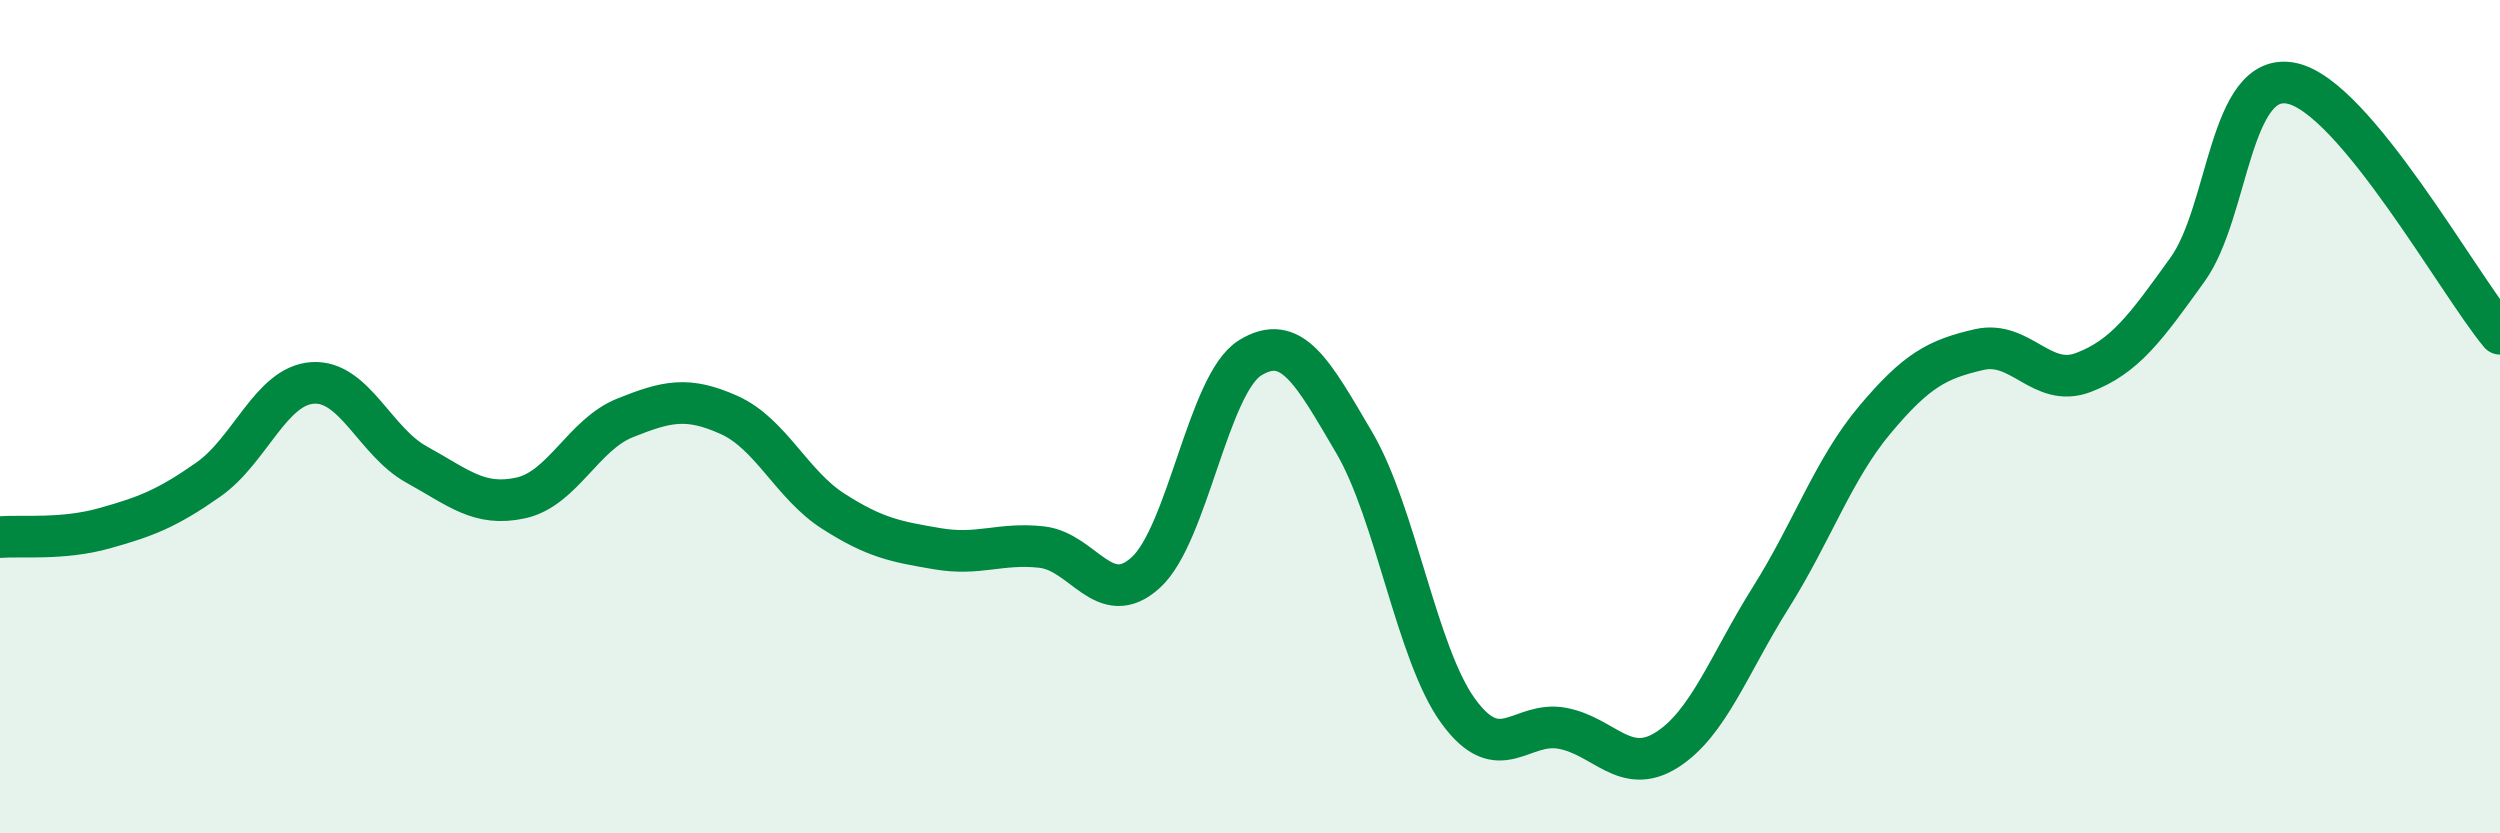
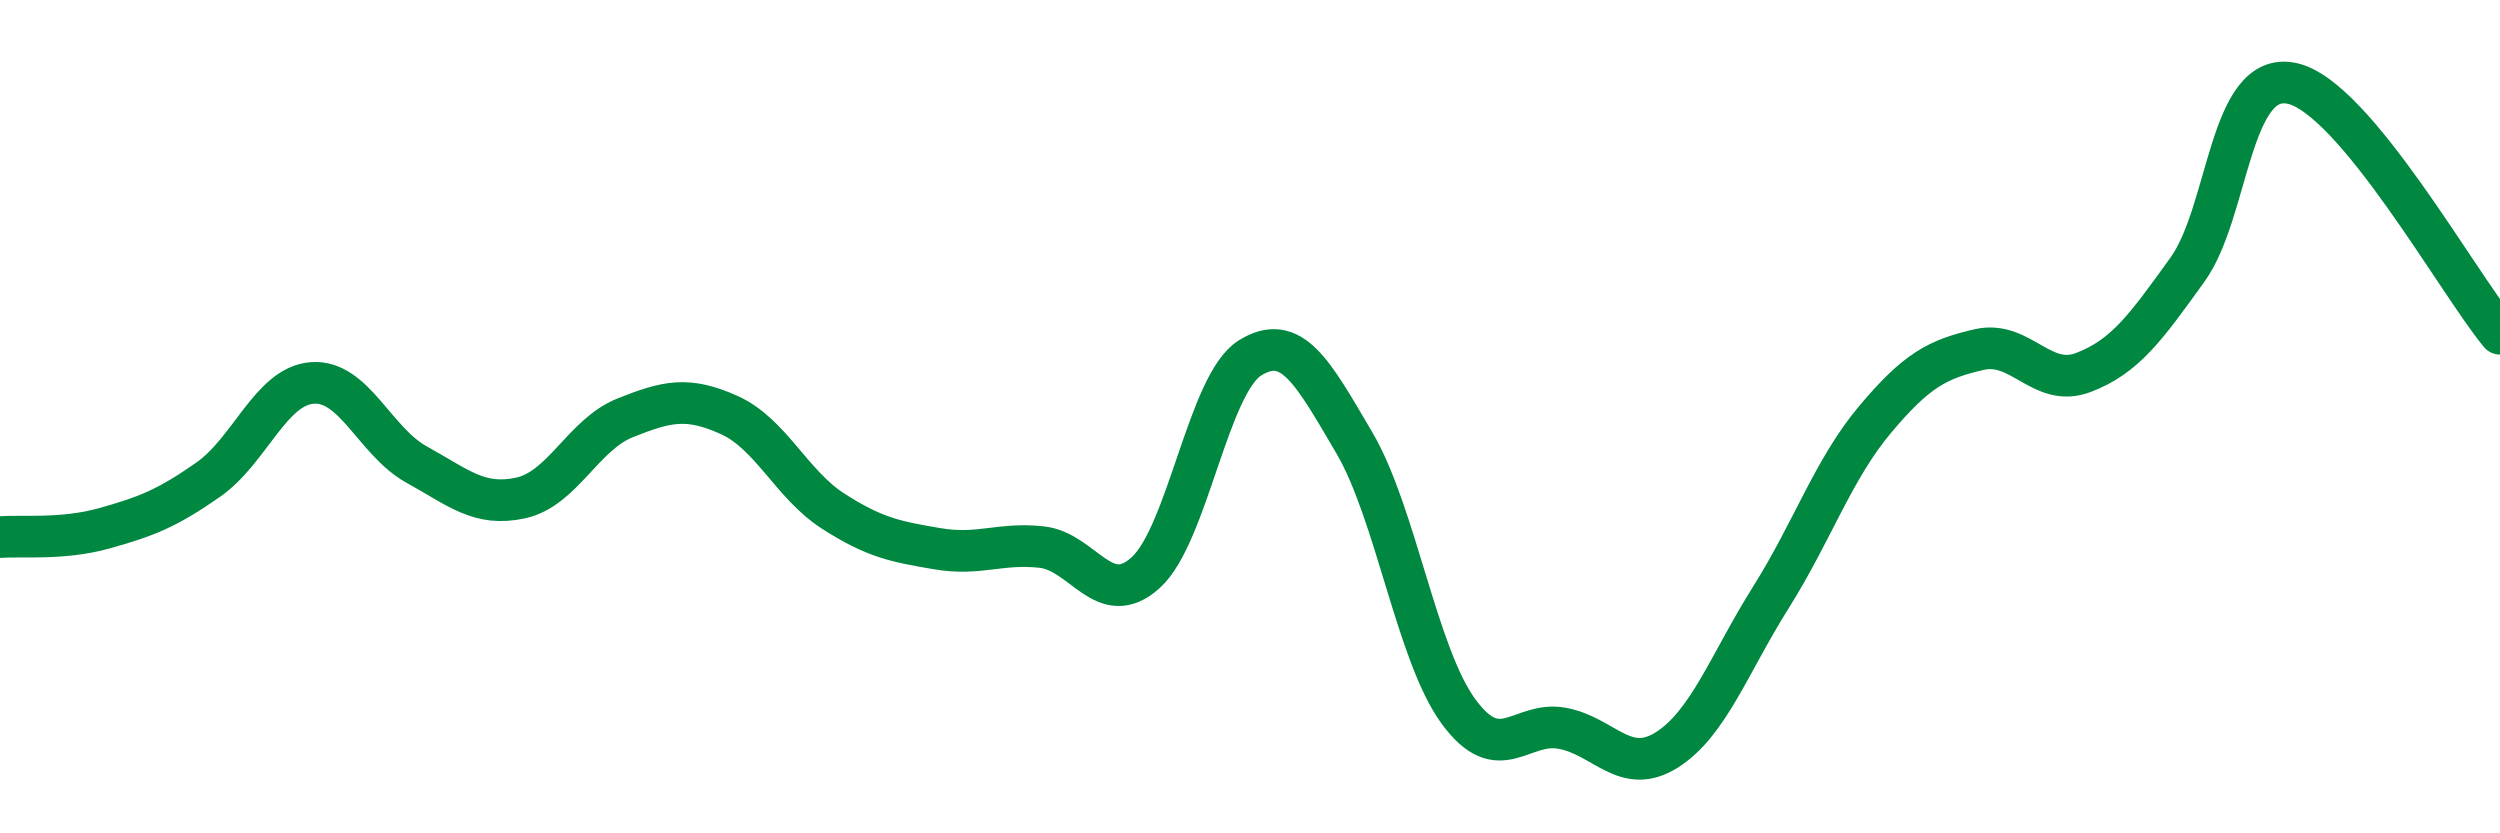
<svg xmlns="http://www.w3.org/2000/svg" width="60" height="20" viewBox="0 0 60 20">
-   <path d="M 0,12.89 C 0.5,12.85 1.5,12.96 2.5,12.68 C 3.5,12.4 4,12.21 5,11.51 C 6,10.81 6.5,9.26 7.5,9.19 C 8.5,9.12 9,10.6 10,11.15 C 11,11.7 11.5,12.17 12.5,11.95 C 13.5,11.73 14,10.43 15,10.03 C 16,9.63 16.5,9.51 17.5,9.96 C 18.5,10.41 19,11.63 20,12.27 C 21,12.91 21.5,13 22.5,13.17 C 23.5,13.34 24,13.02 25,13.13 C 26,13.24 26.5,14.65 27.5,13.74 C 28.5,12.83 29,9.21 30,8.59 C 31,7.97 31.5,8.92 32.5,10.62 C 33.5,12.32 34,15.7 35,17.07 C 36,18.44 36.5,17.29 37.5,17.48 C 38.5,17.67 39,18.63 40,18 C 41,17.37 41.5,15.93 42.5,14.34 C 43.5,12.75 44,11.26 45,10.07 C 46,8.88 46.5,8.62 47.5,8.39 C 48.5,8.16 49,9.32 50,8.94 C 51,8.56 51.5,7.86 52.5,6.47 C 53.5,5.08 53.5,1.69 55,2 C 56.5,2.31 59,6.81 60,8.01L60 20L0 20Z" fill="#008740" opacity="0.1" stroke-linecap="round" stroke-linejoin="round" />
  <path d="M 0,12.89 C 0.5,12.85 1.5,12.96 2.5,12.68 C 3.5,12.4 4,12.21 5,11.51 C 6,10.81 6.5,9.26 7.5,9.19 C 8.5,9.12 9,10.6 10,11.15 C 11,11.7 11.5,12.17 12.5,11.95 C 13.5,11.73 14,10.43 15,10.03 C 16,9.63 16.5,9.51 17.5,9.96 C 18.5,10.41 19,11.63 20,12.27 C 21,12.91 21.5,13 22.5,13.17 C 23.5,13.34 24,13.02 25,13.13 C 26,13.24 26.5,14.65 27.5,13.74 C 28.5,12.83 29,9.21 30,8.59 C 31,7.97 31.5,8.92 32.5,10.62 C 33.5,12.32 34,15.7 35,17.07 C 36,18.44 36.5,17.29 37.5,17.48 C 38.5,17.67 39,18.63 40,18 C 41,17.37 41.5,15.93 42.5,14.34 C 43.5,12.75 44,11.26 45,10.07 C 46,8.88 46.5,8.62 47.5,8.39 C 48.5,8.16 49,9.32 50,8.94 C 51,8.56 51.5,7.86 52.5,6.47 C 53.5,5.08 53.5,1.69 55,2 C 56.5,2.31 59,6.81 60,8.01" stroke="#008740" stroke-width="1" fill="none" stroke-linecap="round" stroke-linejoin="round" />
</svg>